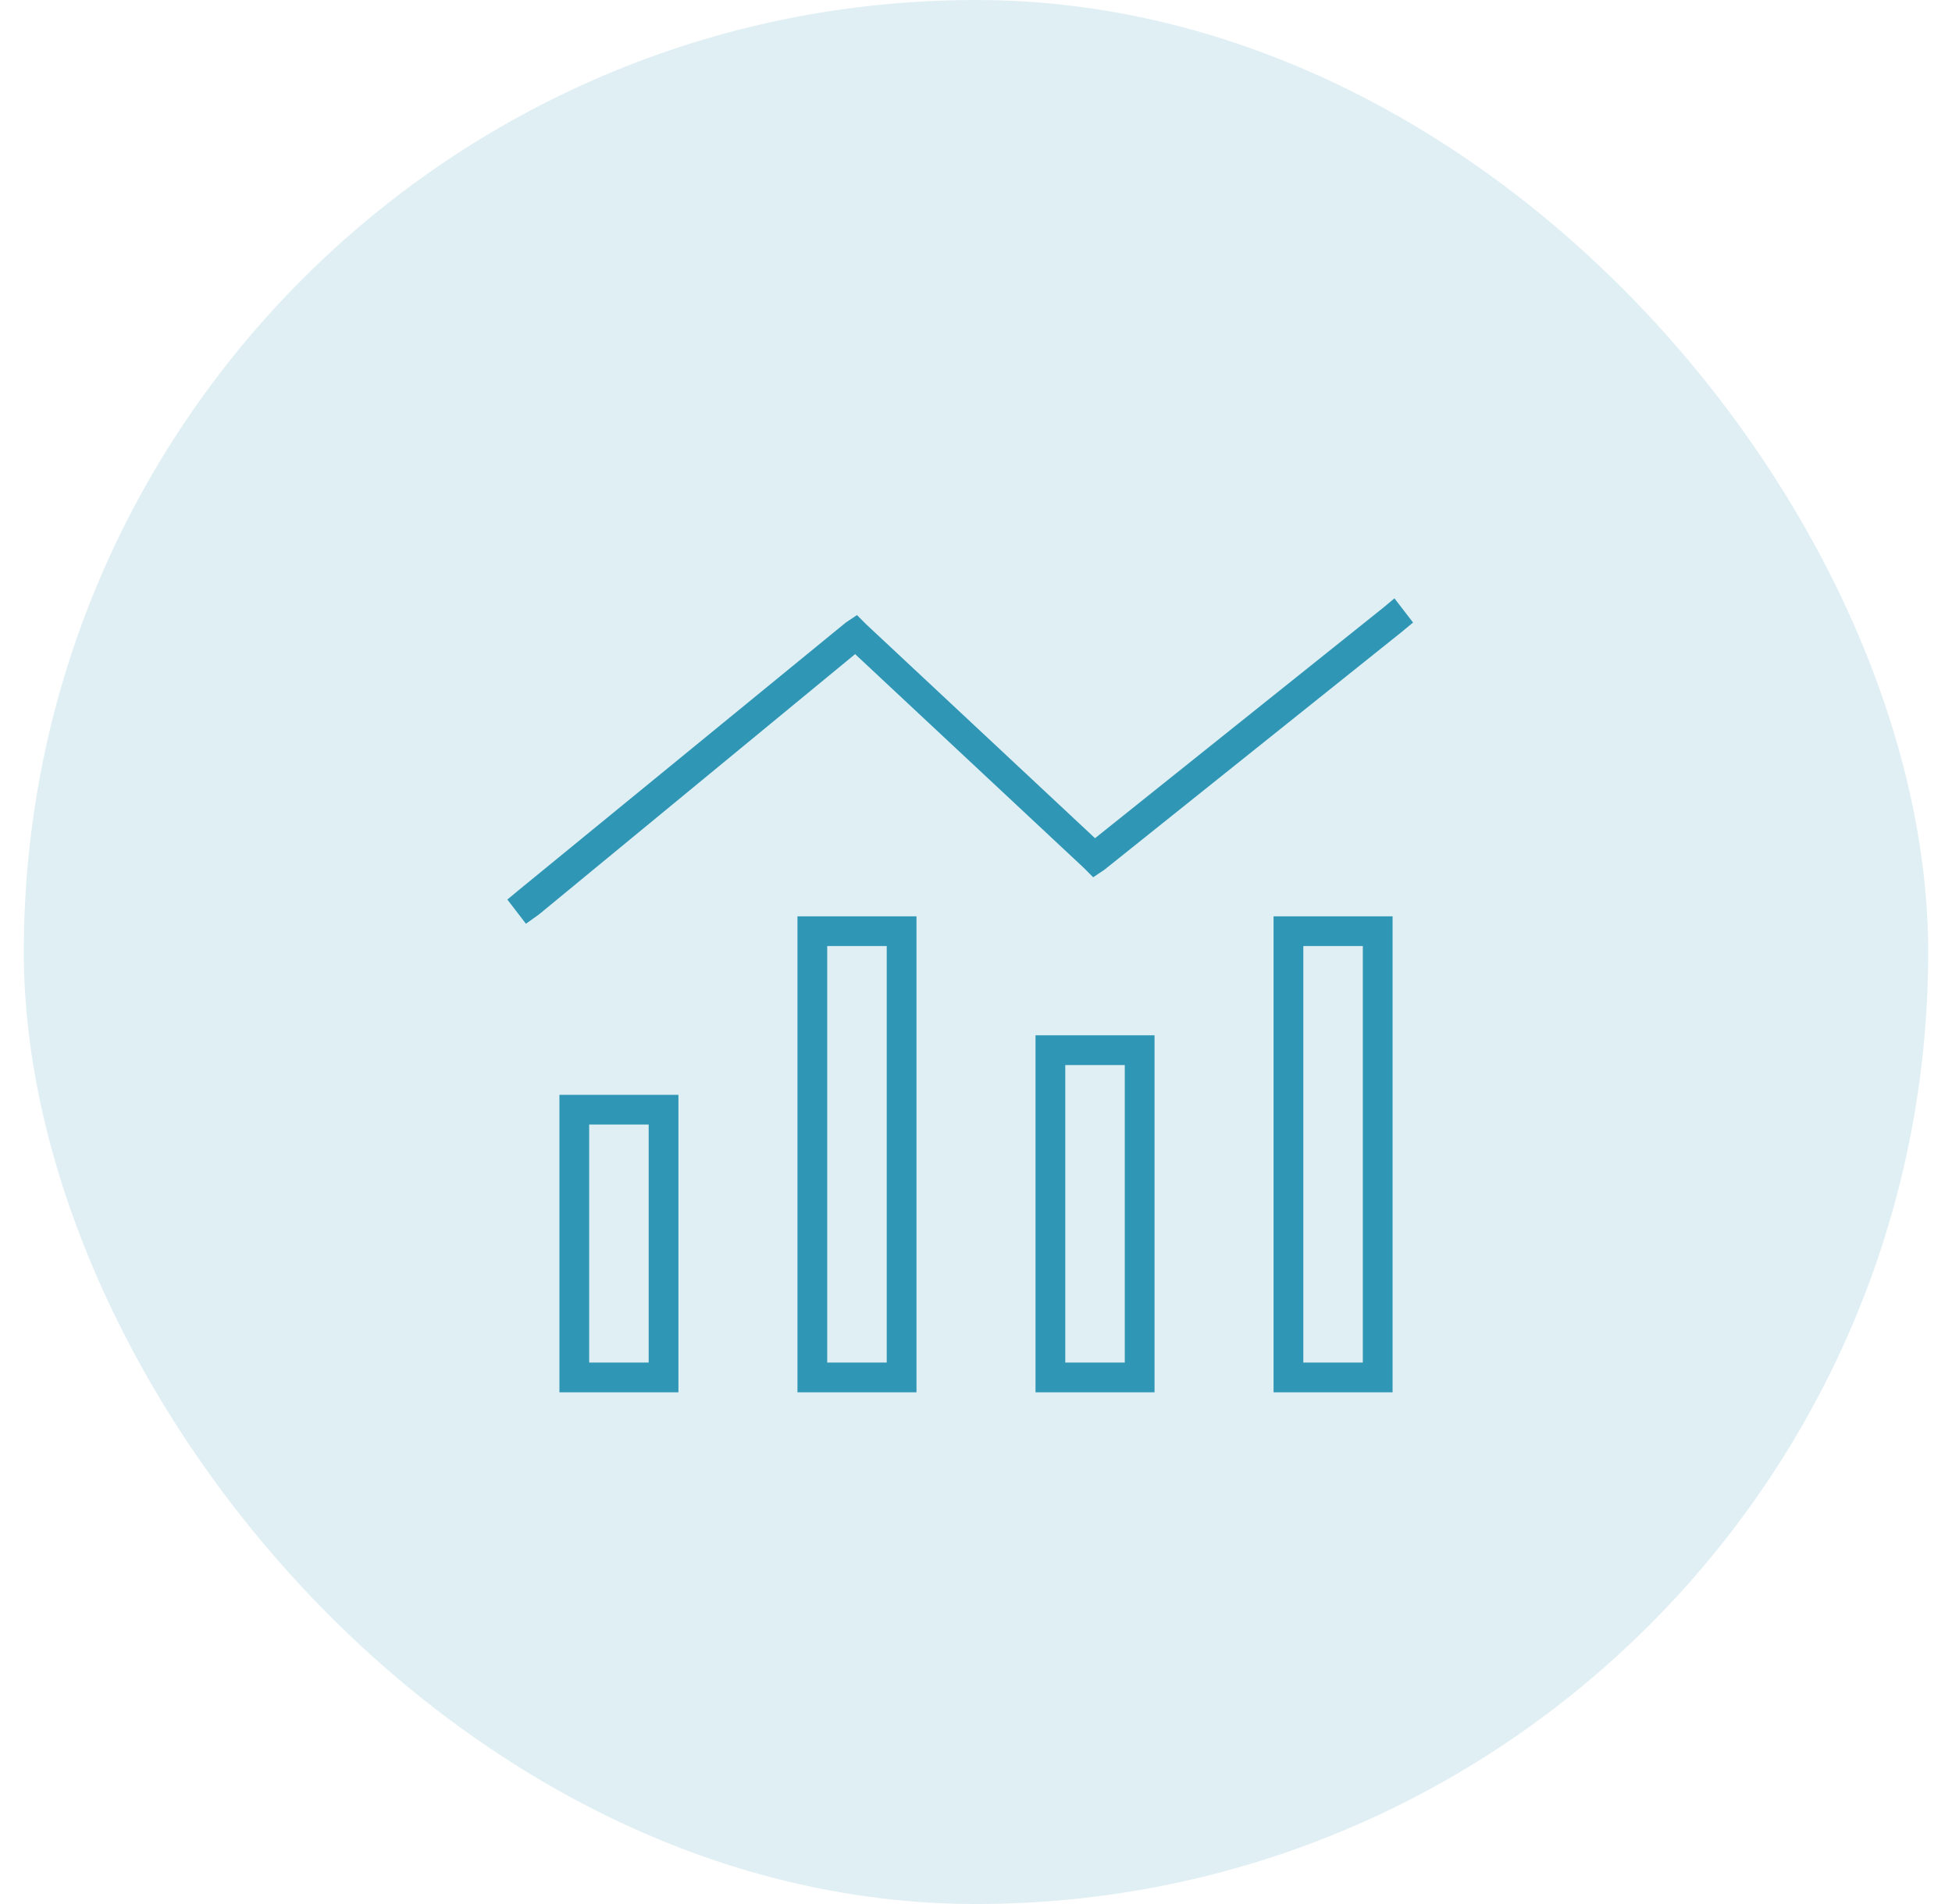
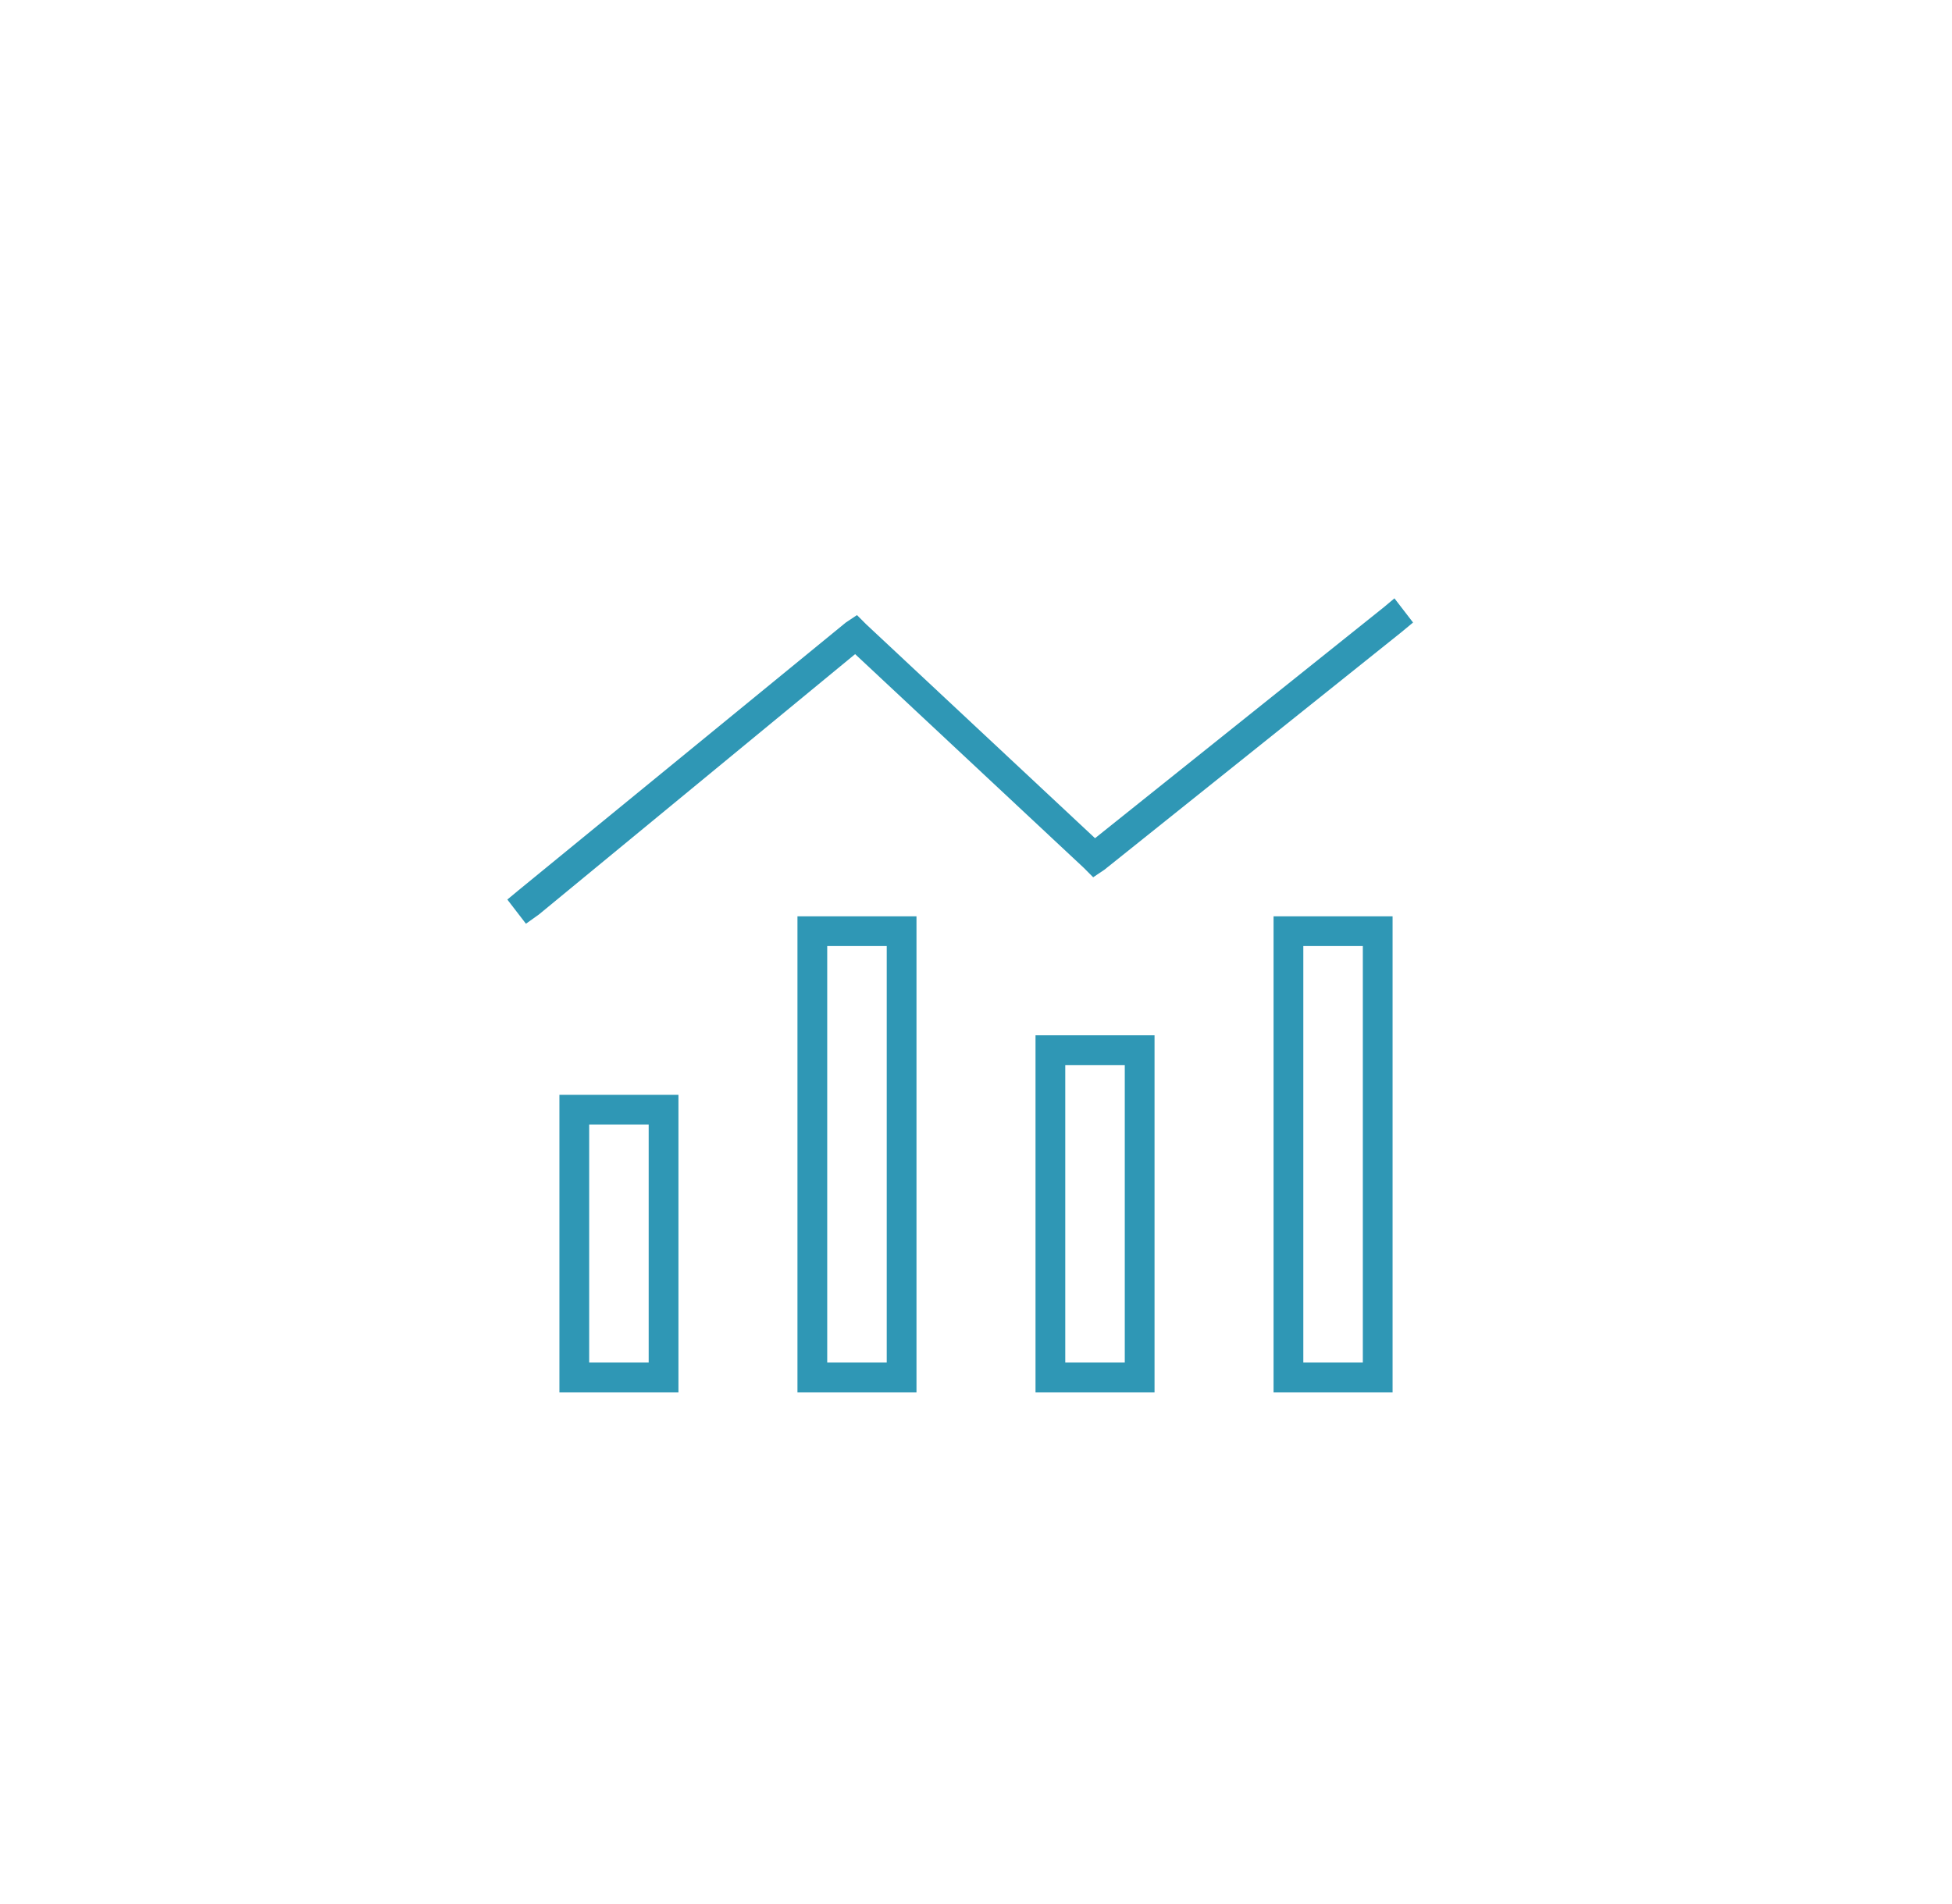
<svg xmlns="http://www.w3.org/2000/svg" width="41" height="40" viewBox="0 0 41 40" fill="none">
-   <rect x="0.5" width="40" height="40" rx="20" fill="#2F97B5" fill-opacity="0.15" />
  <path d="M29.68 13.078L29.445 13.273L23.195 18.273L22.961 18.43L22.766 18.234L17.961 13.742L11.32 19.211L11.047 19.406L10.656 18.898L10.891 18.703L17.766 13.078L18 12.922L18.195 13.117L23 17.609L29.055 12.766L29.289 12.57L29.68 13.078ZM13.625 23.625H12.375V28.625H13.625V23.625ZM12.375 23H13.625H14.25V23.625V28.625V29.25H13.625H12.375H11.75V28.625V23.625V23H12.375ZM17.375 19.875V28.625H18.625V19.875H17.375ZM16.75 19.25H17.375H18.625H19.25V19.875V28.625V29.25H18.625H17.375H16.75V28.625V19.875V19.25ZM23.625 22.375H22.375V28.625H23.625V22.375ZM22.375 21.75H23.625H24.25V22.375V28.625V29.25H23.625H22.375H21.75V28.625V22.375V21.75H22.375ZM27.375 19.875V28.625H28.625V19.875H27.375ZM26.75 19.25H27.375H28.625H29.25V19.875V28.625V29.25H28.625H27.375H26.75V28.625V19.875V19.25Z" fill="#2F97B5" />
</svg>